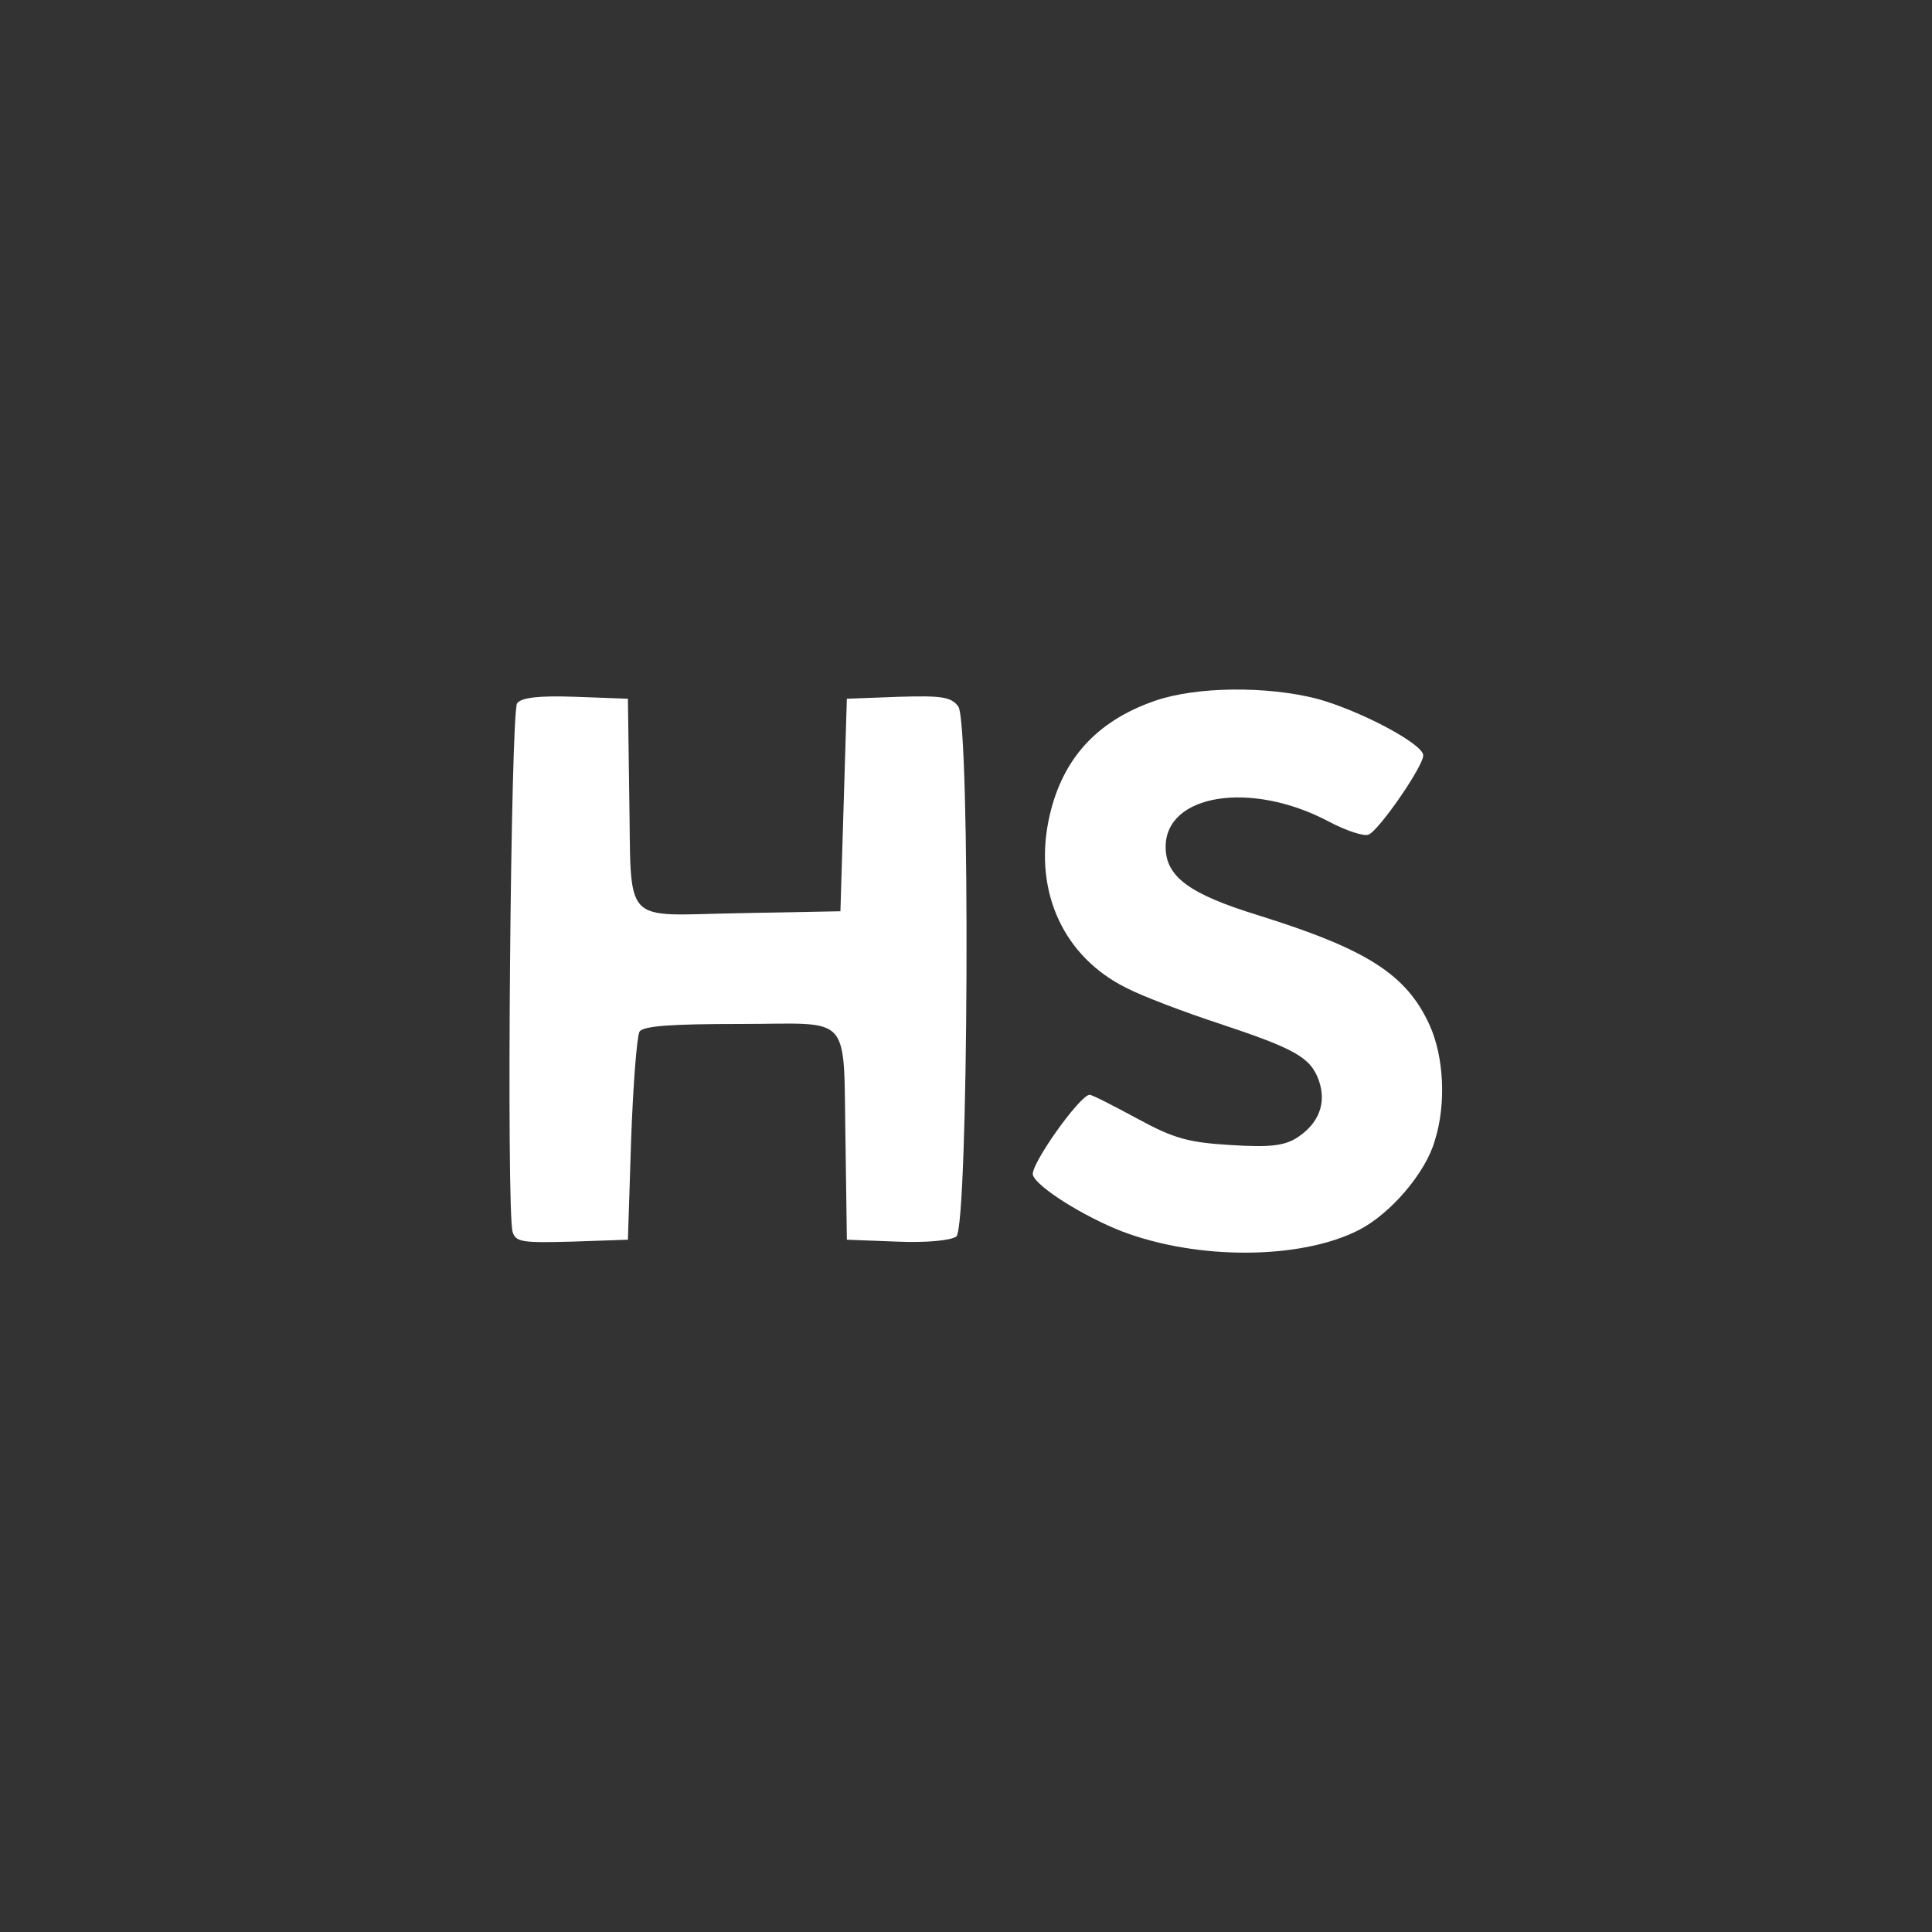
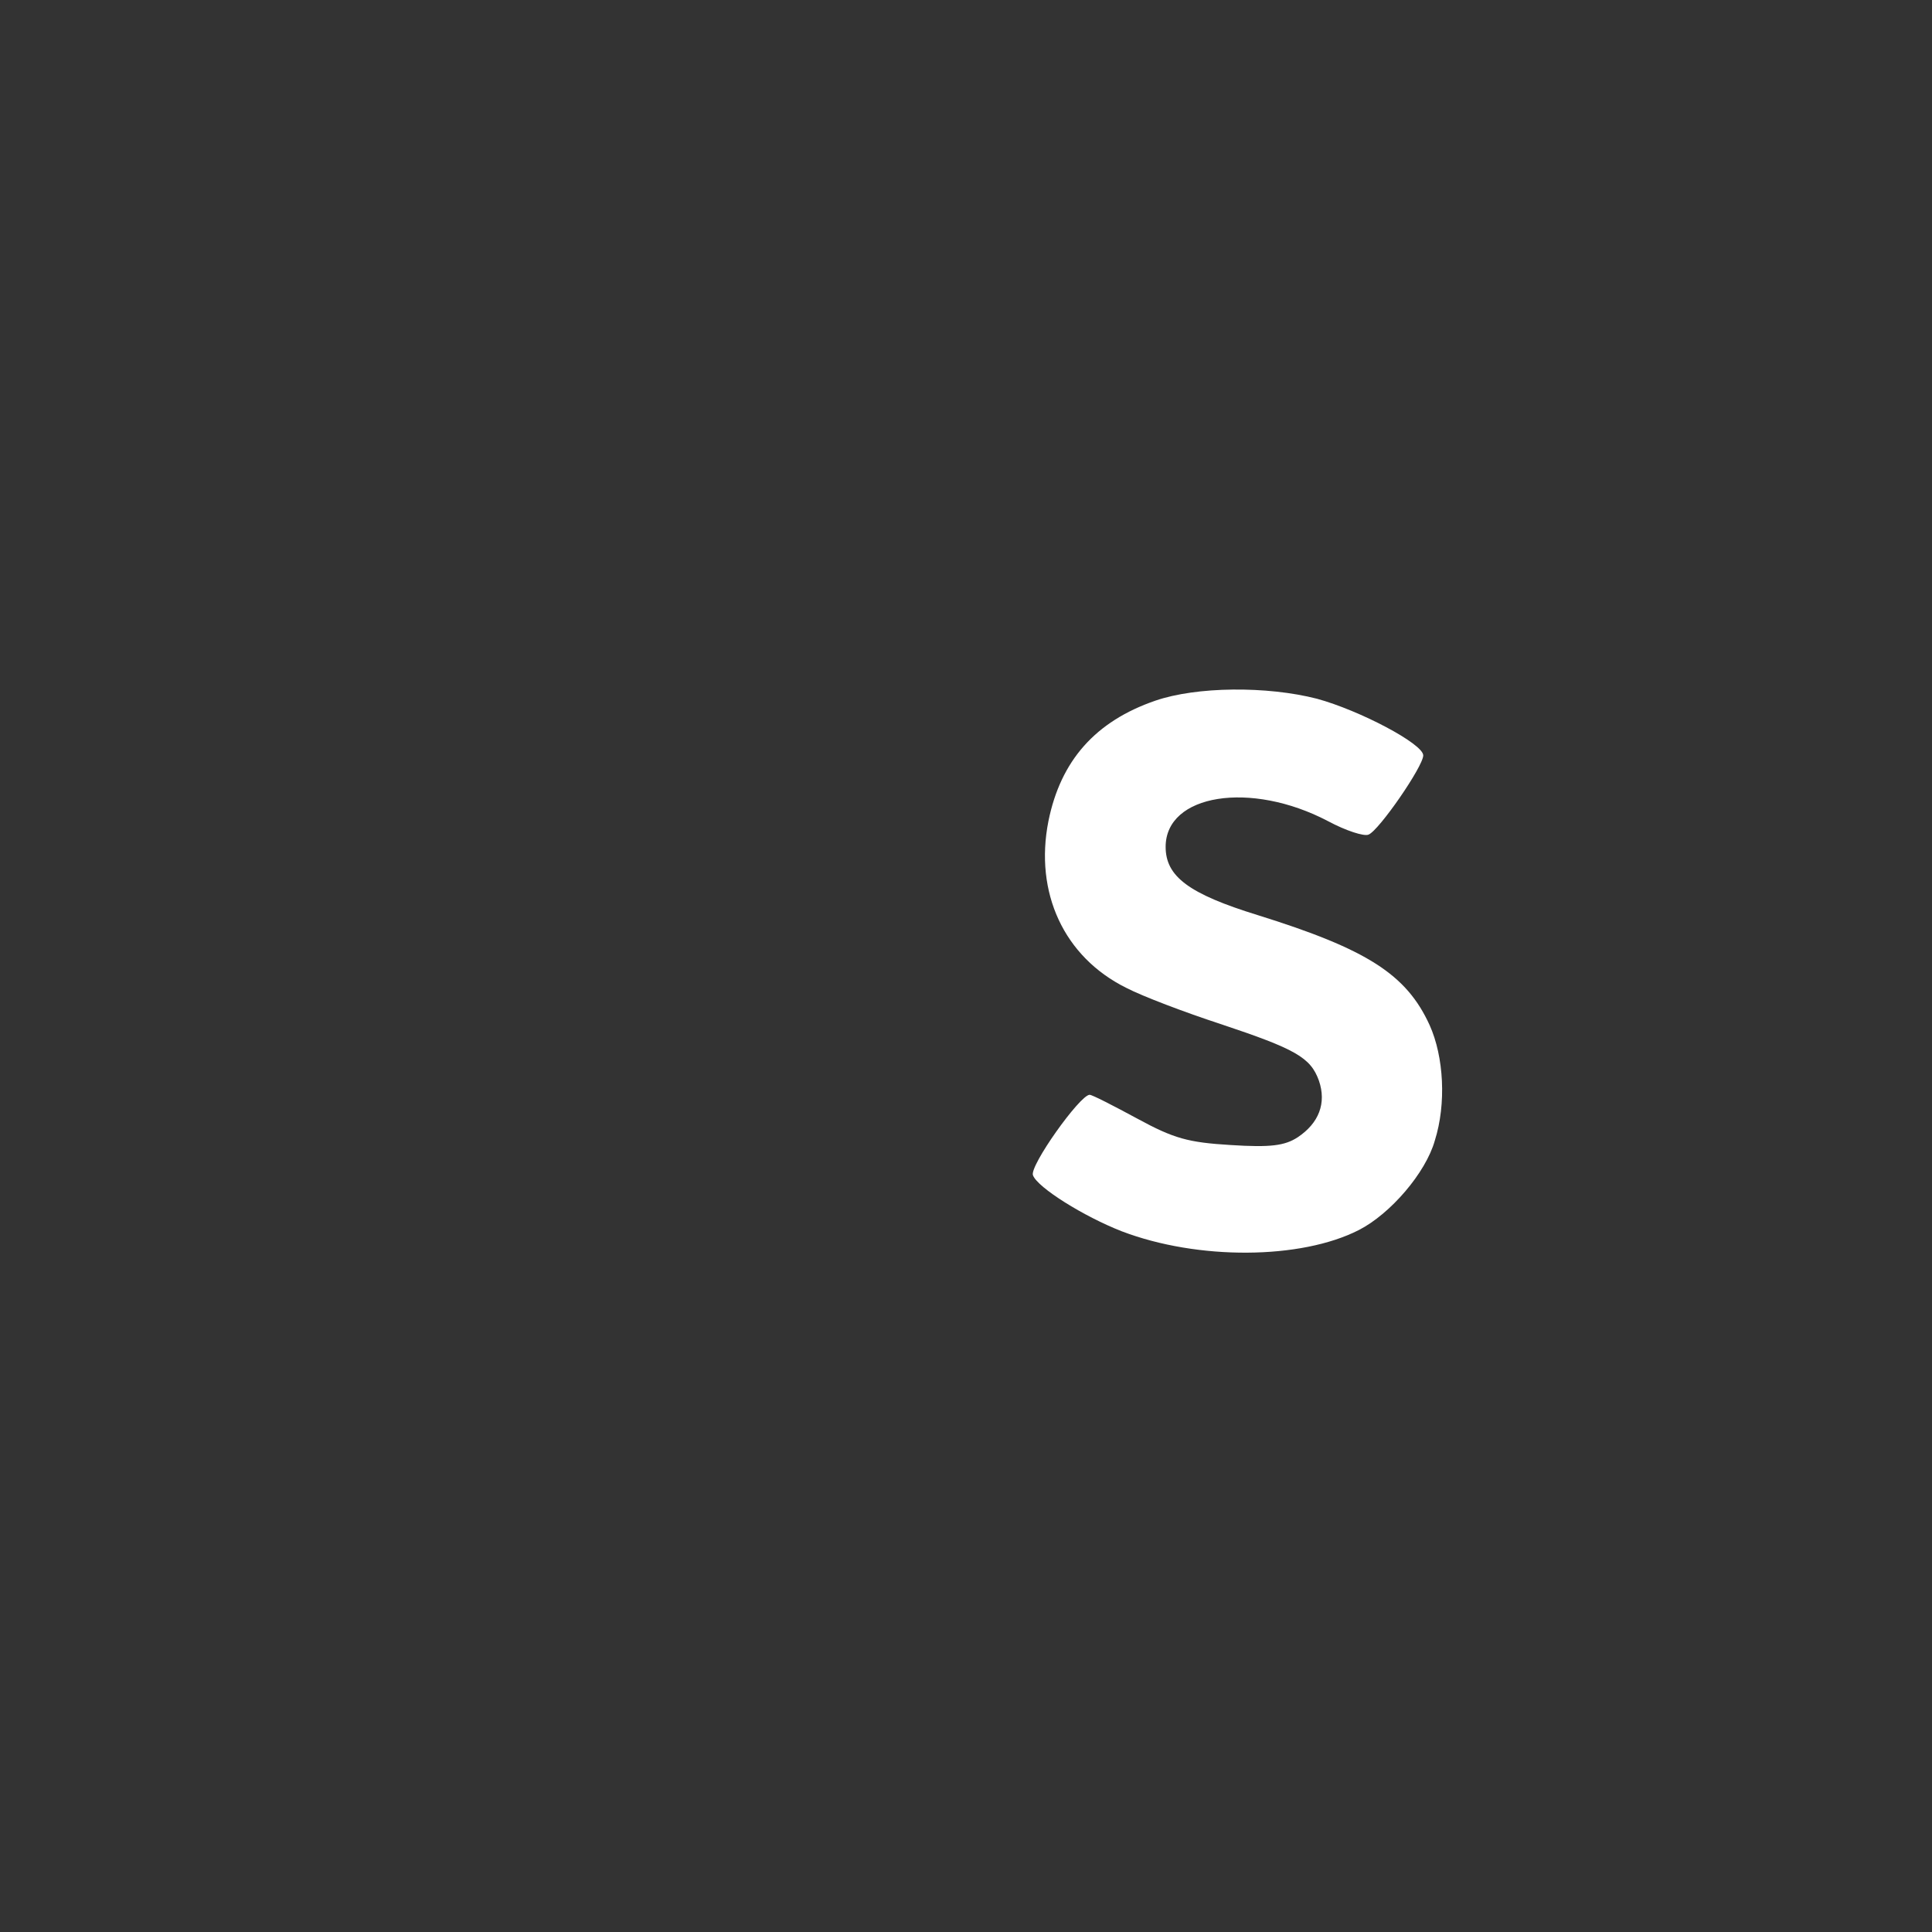
<svg xmlns="http://www.w3.org/2000/svg" version="1.0" width="300pt" height="300pt" viewBox="0 0 300 300" preserveAspectRatio="xMidYMid meet">
  <rect x="0" y="0" width="300" height="300" fill="#333333" stroke="none" />
  <g transform="translate(0,300) scale(0.1,-0.1)" fill="#ffffff" stroke="none">
    <path d="M1794 1912 c-93 -32 -147 -93 -166 -187 -22 -111 24 -211 121 -259 25 -13 91 -38 146 -56 117 -39 140 -52 153 -88 12 -35 0 -66 -33 -88 -20 -13 -42 -16 -104 -12 -66 4 -88 10 -145 41 -37 20 -70 37 -74 37 -15 0 -94 -111 -88 -125 7 -19 79 -64 138 -87 118 -45 278 -44 368 2 49 25 104 89 118 139 18 57 14 130 -8 179 -36 79 -97 118 -267 171 -107 33 -143 60 -143 106 0 82 132 103 252 40 28 -15 56 -24 63 -21 16 6 85 106 85 123 0 18 -99 70 -165 88 -78 20 -187 19 -251 -3z" />
-     <path d="M803 1908 c-10 -13 -17 -787 -7 -821 5 -16 16 -17 92 -15 l87 3 5 155 c3 85 9 161 13 168 6 9 49 12 157 12 177 0 159 21 163 -190 l2 -145 78 -3 c47 -2 84 2 92 8 19 16 22 797 3 823 -11 15 -26 17 -93 15 l-80 -3 -5 -165 -5 -165 -157 -3 c-186 -3 -167 -24 -171 188 l-2 145 -81 3 c-57 2 -84 -1 -91 -10z" />
  </g>
</svg>